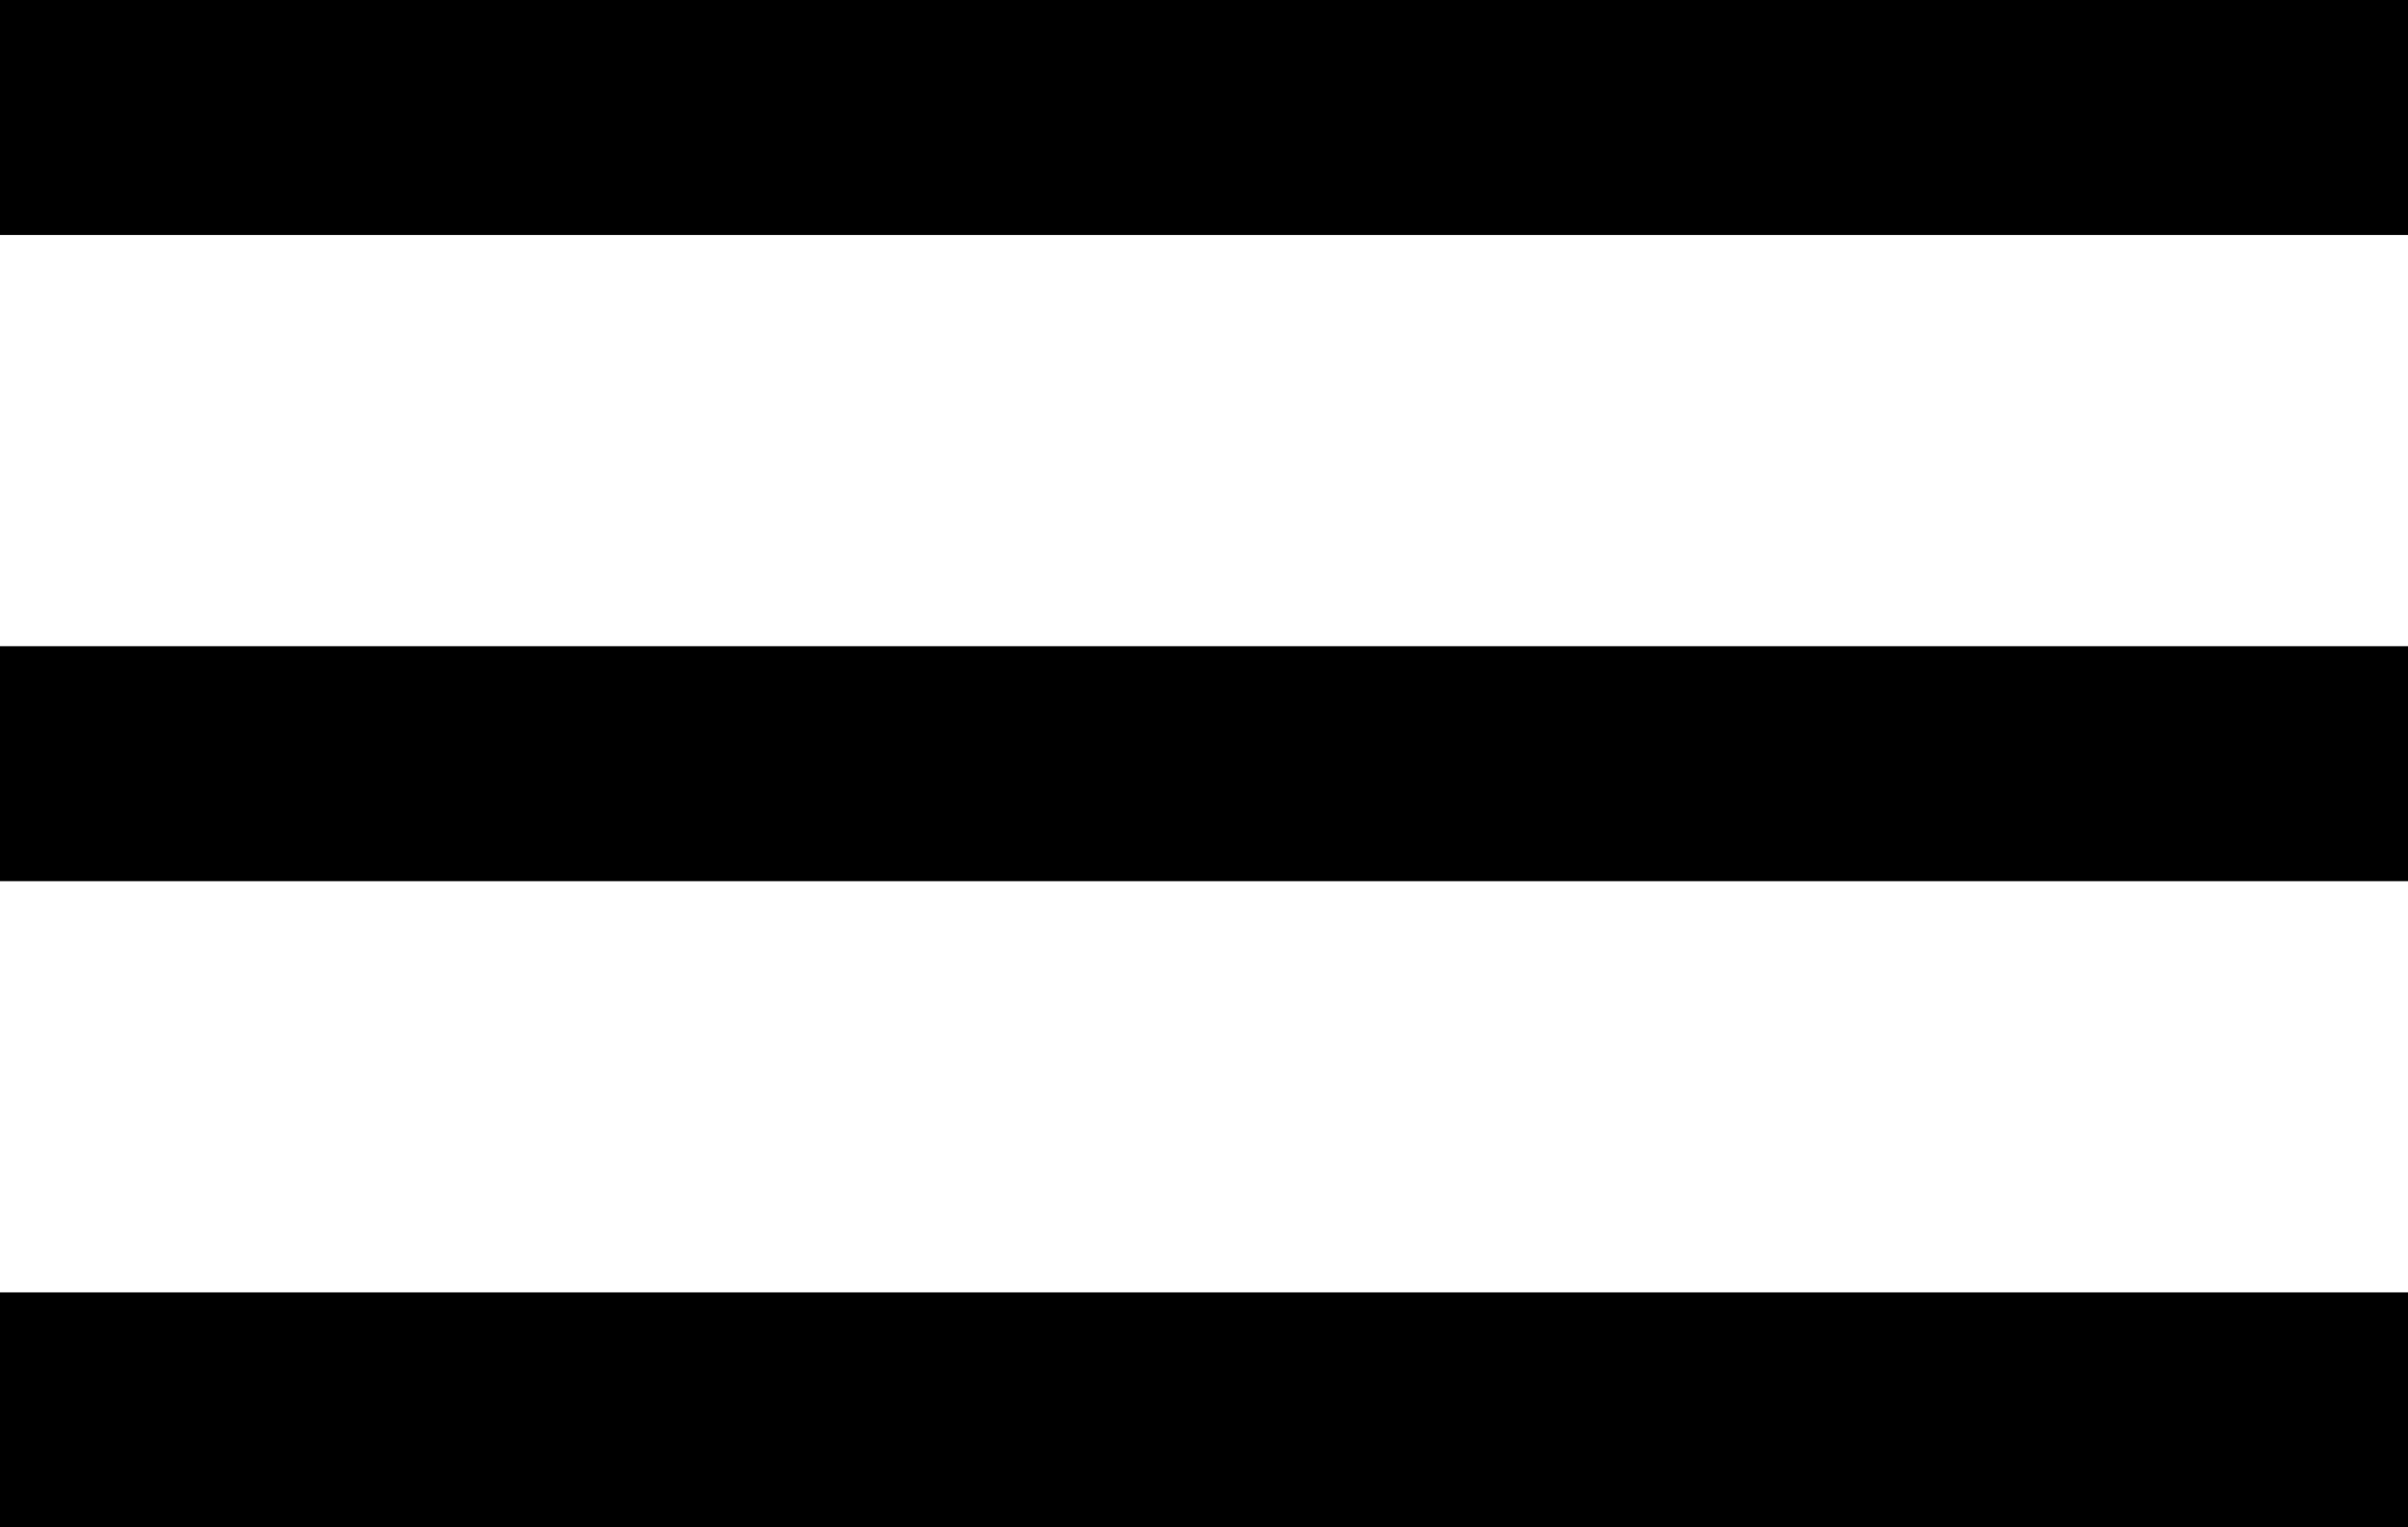
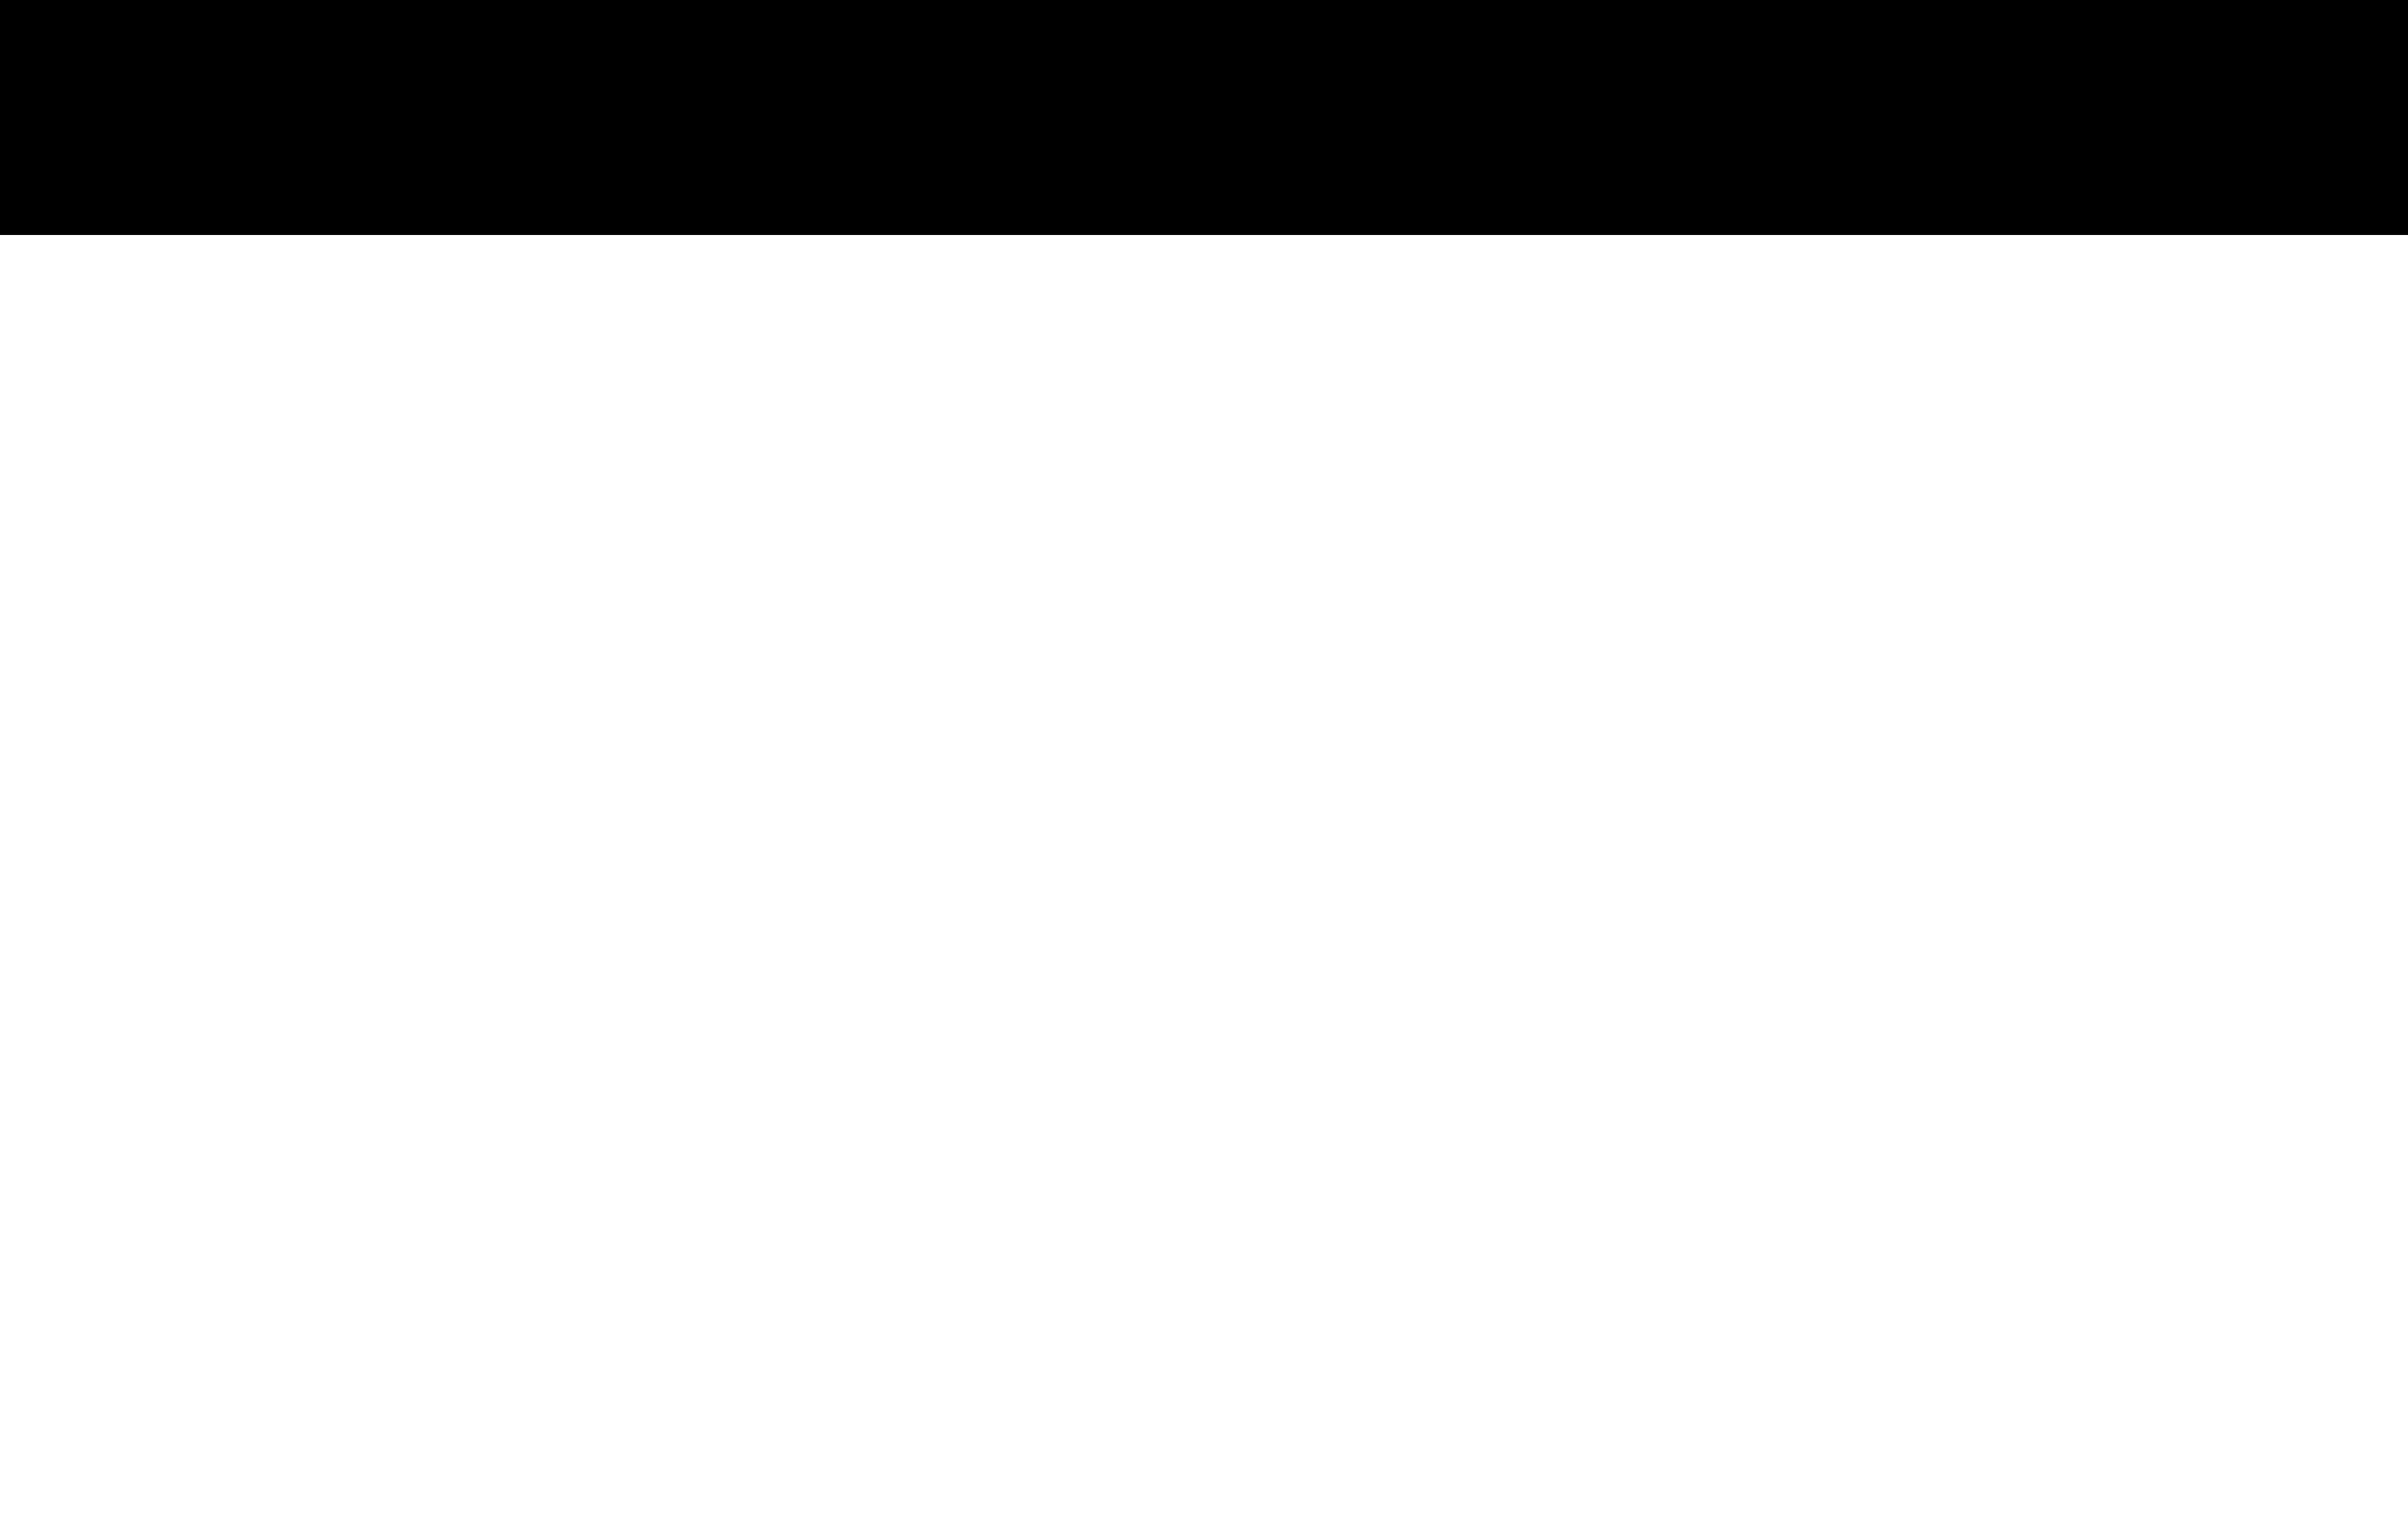
<svg xmlns="http://www.w3.org/2000/svg" width="41" height="26" viewBox="0 0 41 26" fill="none">
  <rect width="41" height="4" fill="black" />
-   <rect y="11" width="41" height="4" fill="black" />
-   <rect y="22" width="41" height="4" fill="black" />
</svg>